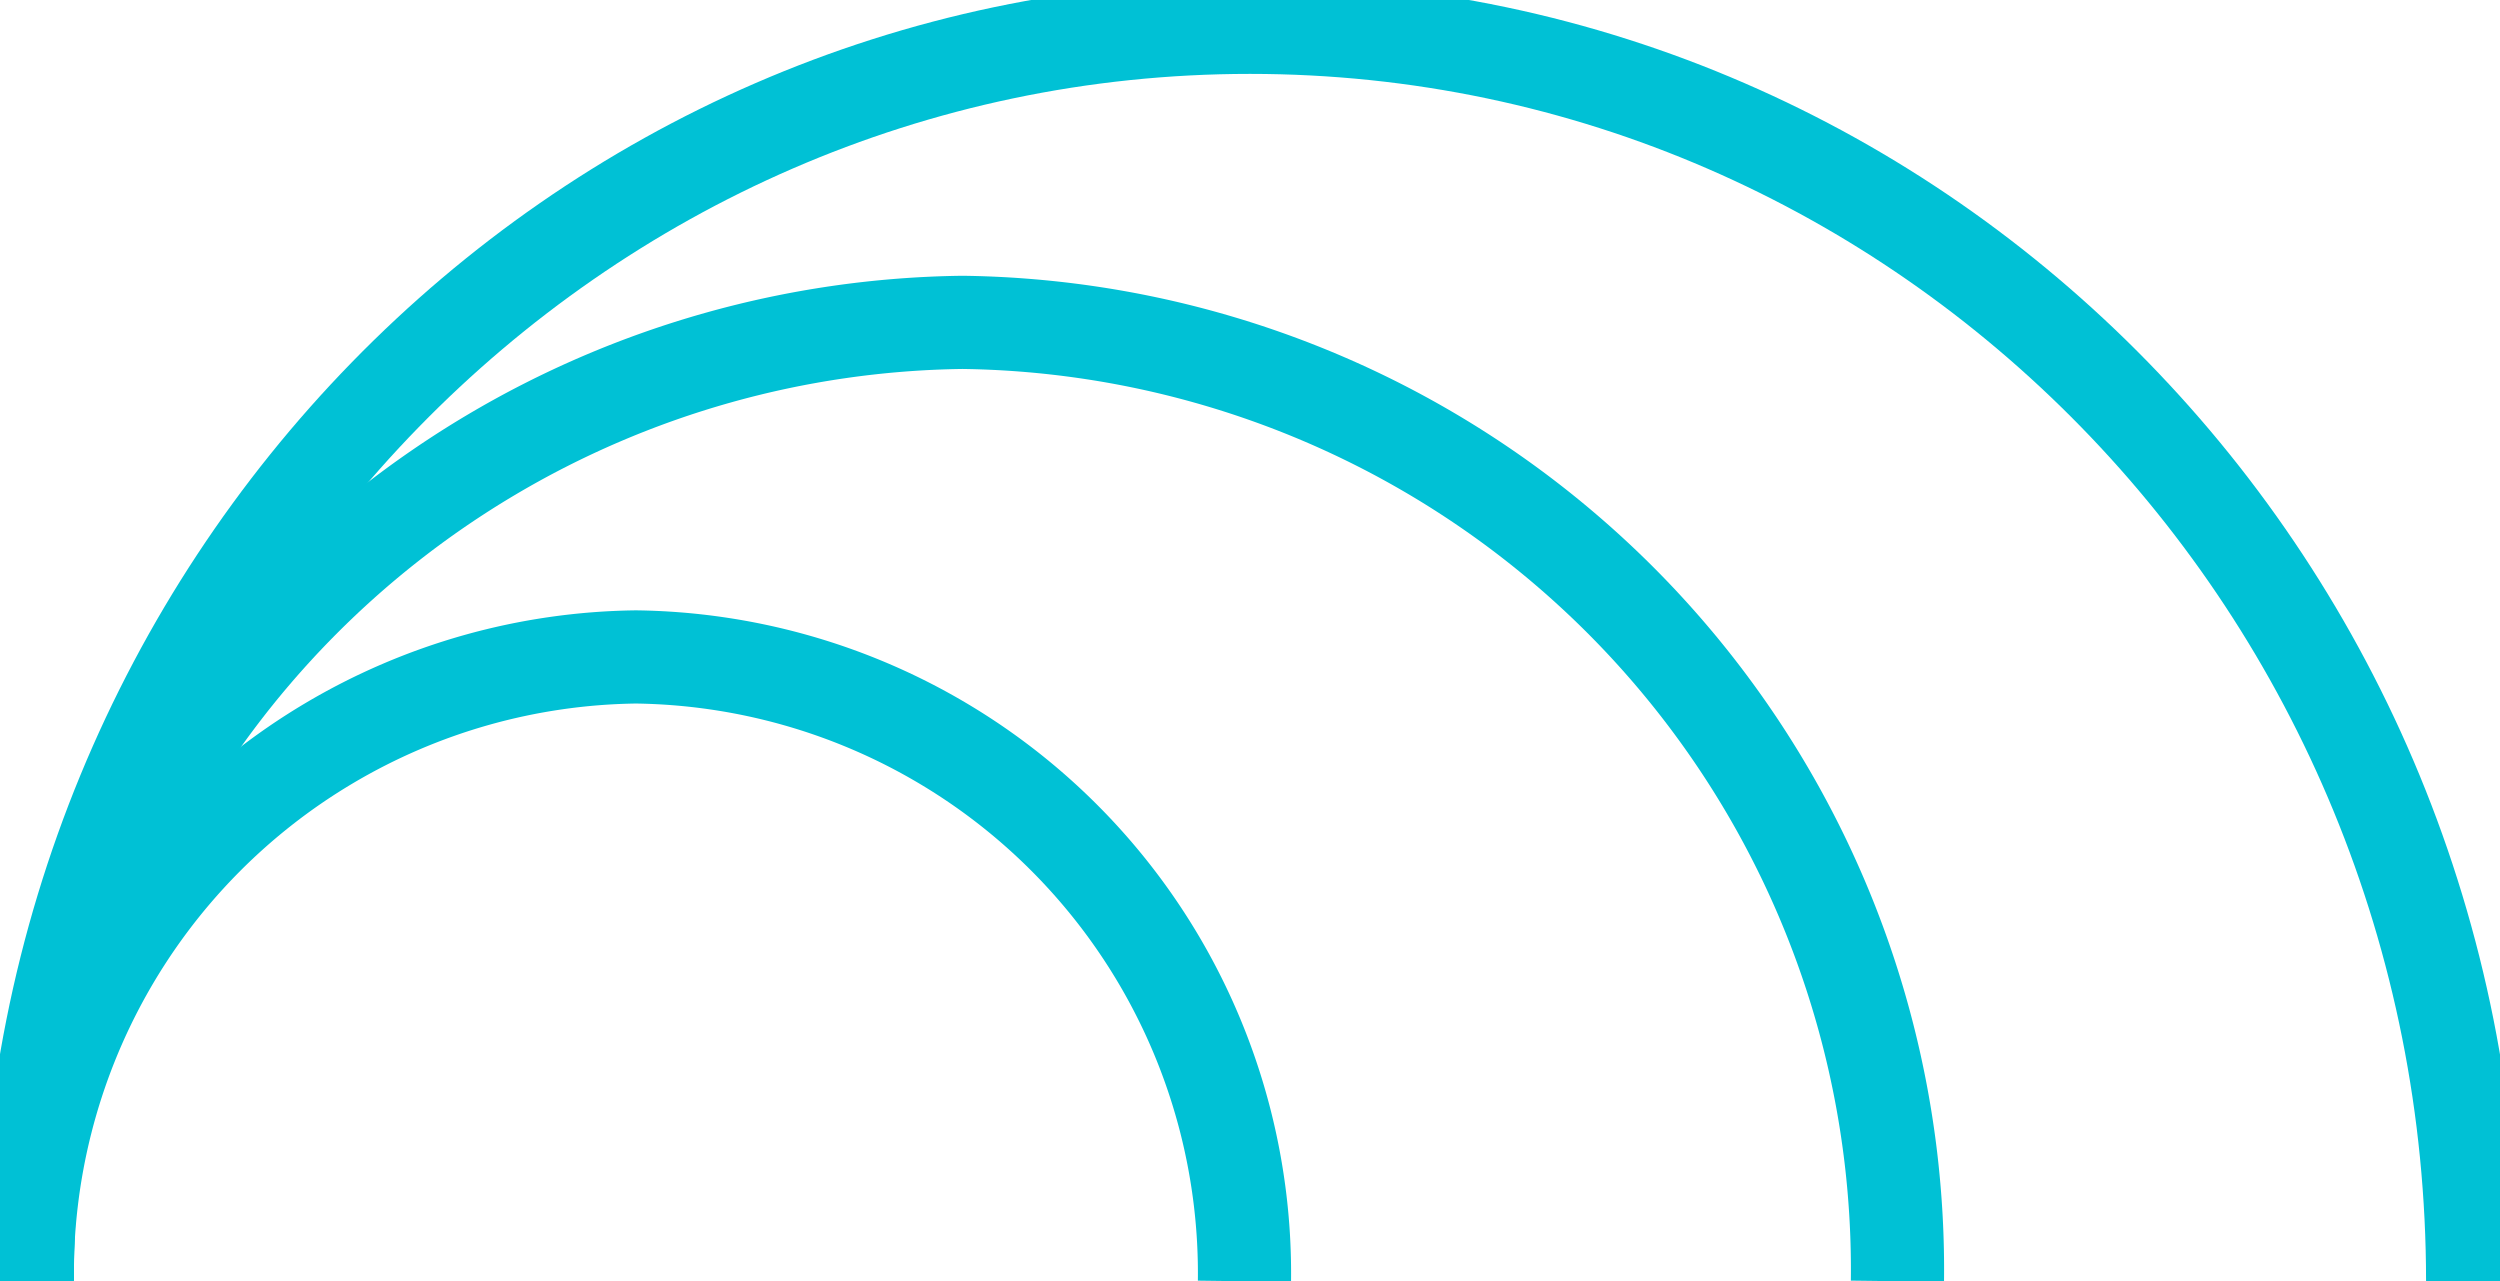
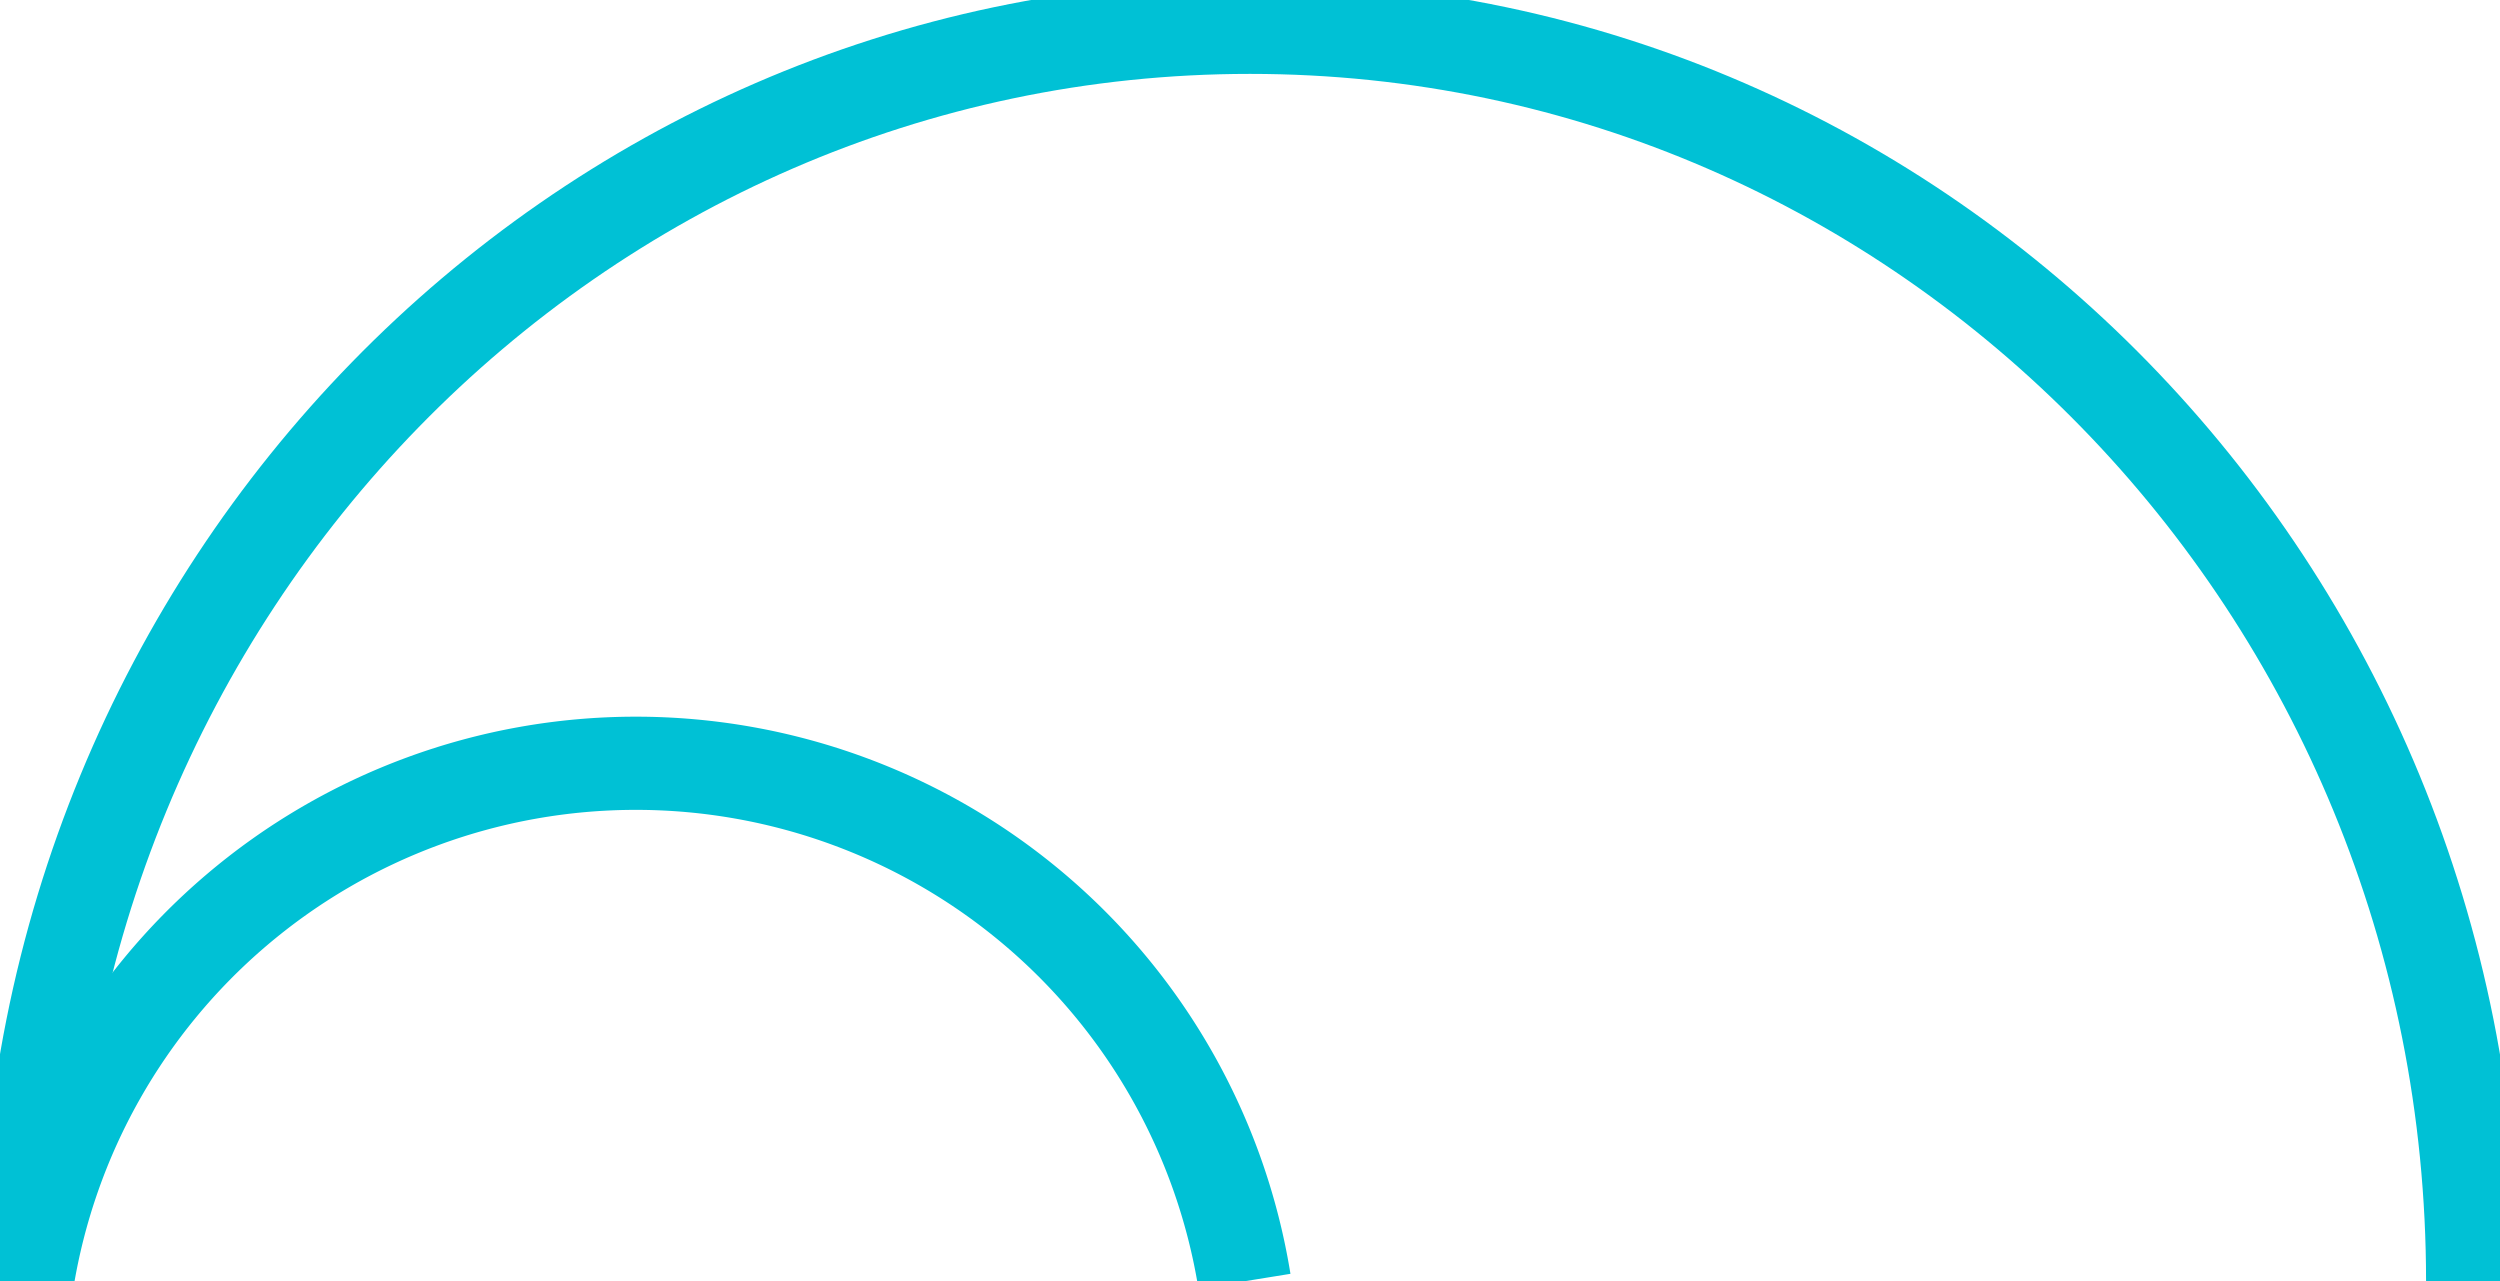
<svg xmlns="http://www.w3.org/2000/svg" id="Group_3137" data-name="Group 3137" width="53.658" height="27.5" viewBox="0 0 53.658 27.5">
  <defs>
    <clipPath id="clip-path">
      <rect id="Rectangle_8960" data-name="Rectangle 8960" width="53.658" height="27.5" fill="none" stroke="#00c1d5" stroke-width="2" />
    </clipPath>
  </defs>
  <g id="Group_3136" data-name="Group 3136" transform="translate(0 0)" clip-path="url(#clip-path)">
    <path id="Path_160" data-name="Path 160" d="M52.985,27.414C52.985,12.549,41.236.5,26.743.5S.5,12.549.5,27.414" transform="translate(0.086 0.086)" fill="none" stroke="#00c1d5" stroke-width="2" />
-     <path id="Path_161" data-name="Path 161" d="M26.624,25.421a13.232,13.232,0,0,0-13.062-13.4A13.232,13.232,0,0,0,.5,25.421" transform="translate(0.086 2.079)" fill="none" stroke="#00c1d5" stroke-width="2" />
-     <path id="Path_162" data-name="Path 162" d="M40.639,26.48A20.332,20.332,0,0,0,20.57,5.9,20.332,20.332,0,0,0,.5,26.48" transform="translate(0.086 1.019)" fill="none" stroke="#00c1d5" stroke-width="2" />
+     <path id="Path_161" data-name="Path 161" d="M26.624,25.421A13.232,13.232,0,0,0,.5,25.421" transform="translate(0.086 2.079)" fill="none" stroke="#00c1d5" stroke-width="2" />
  </g>
</svg>